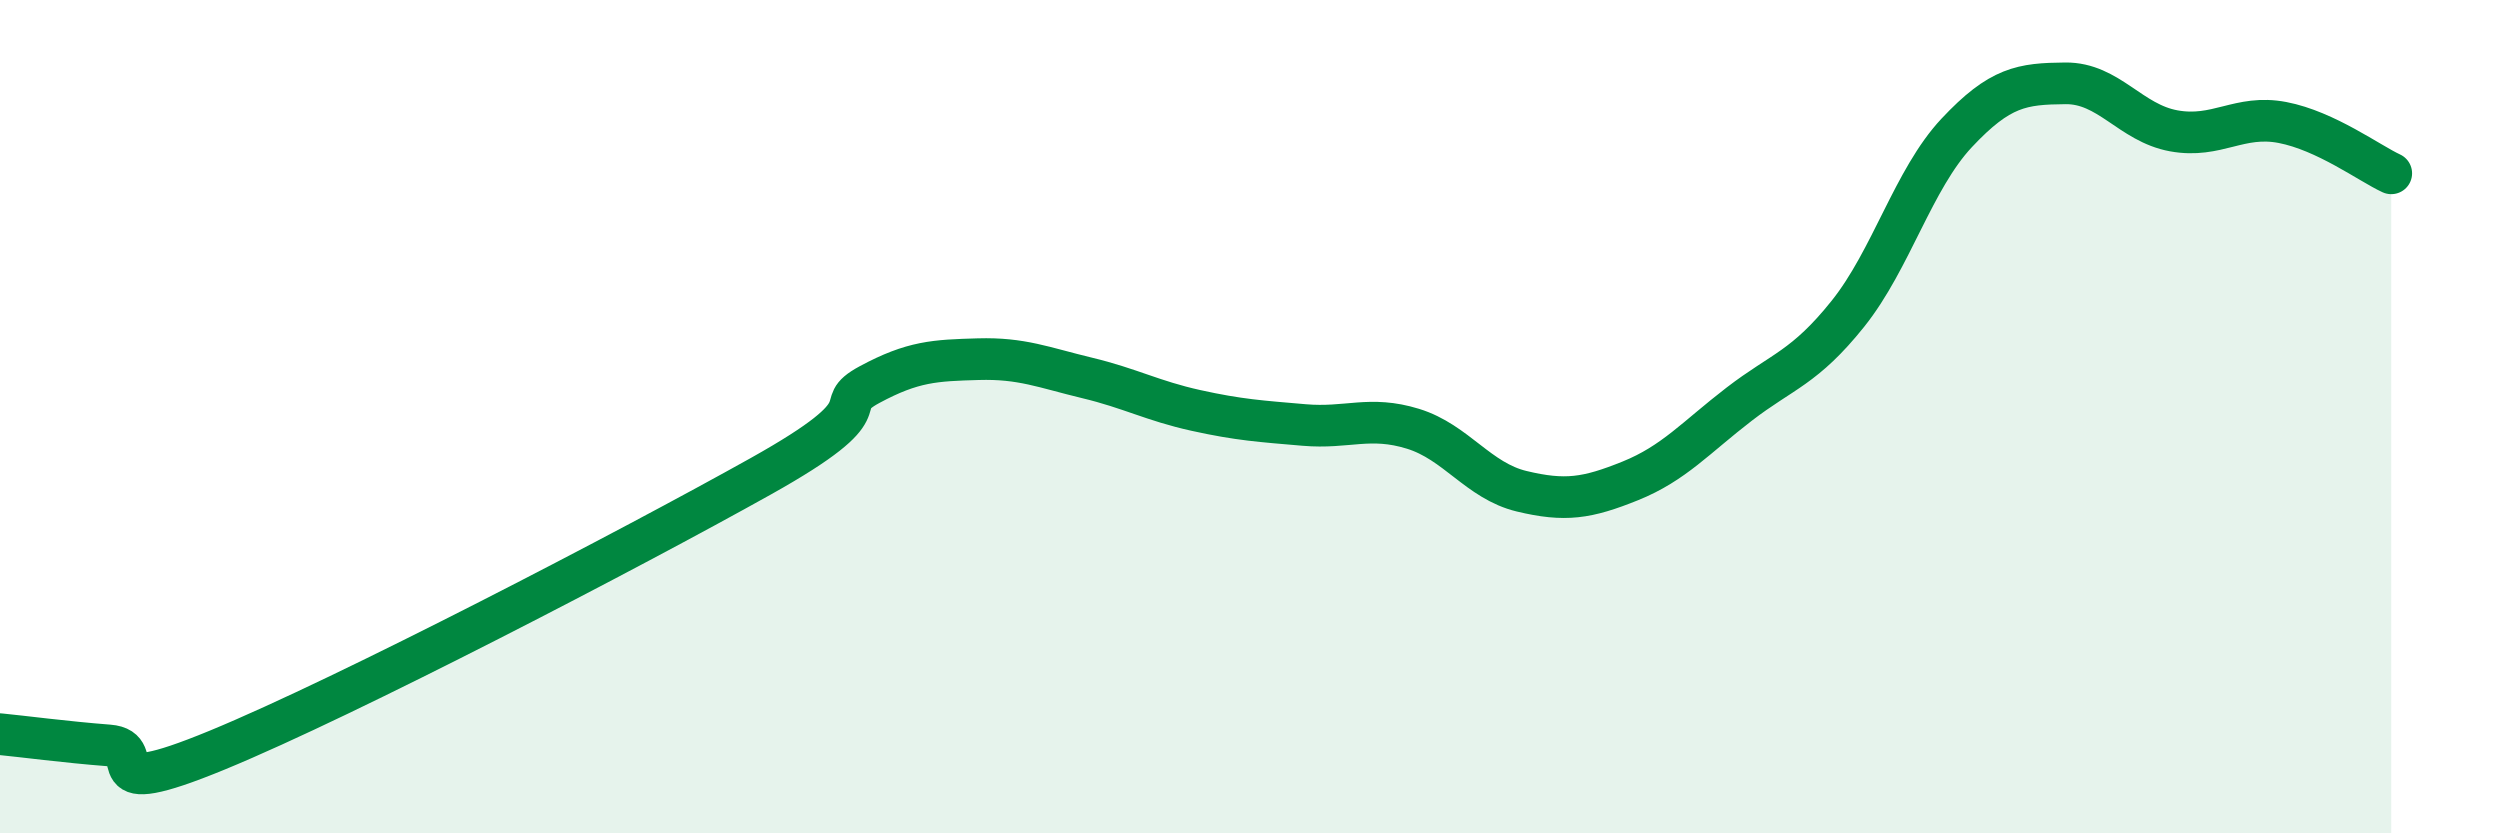
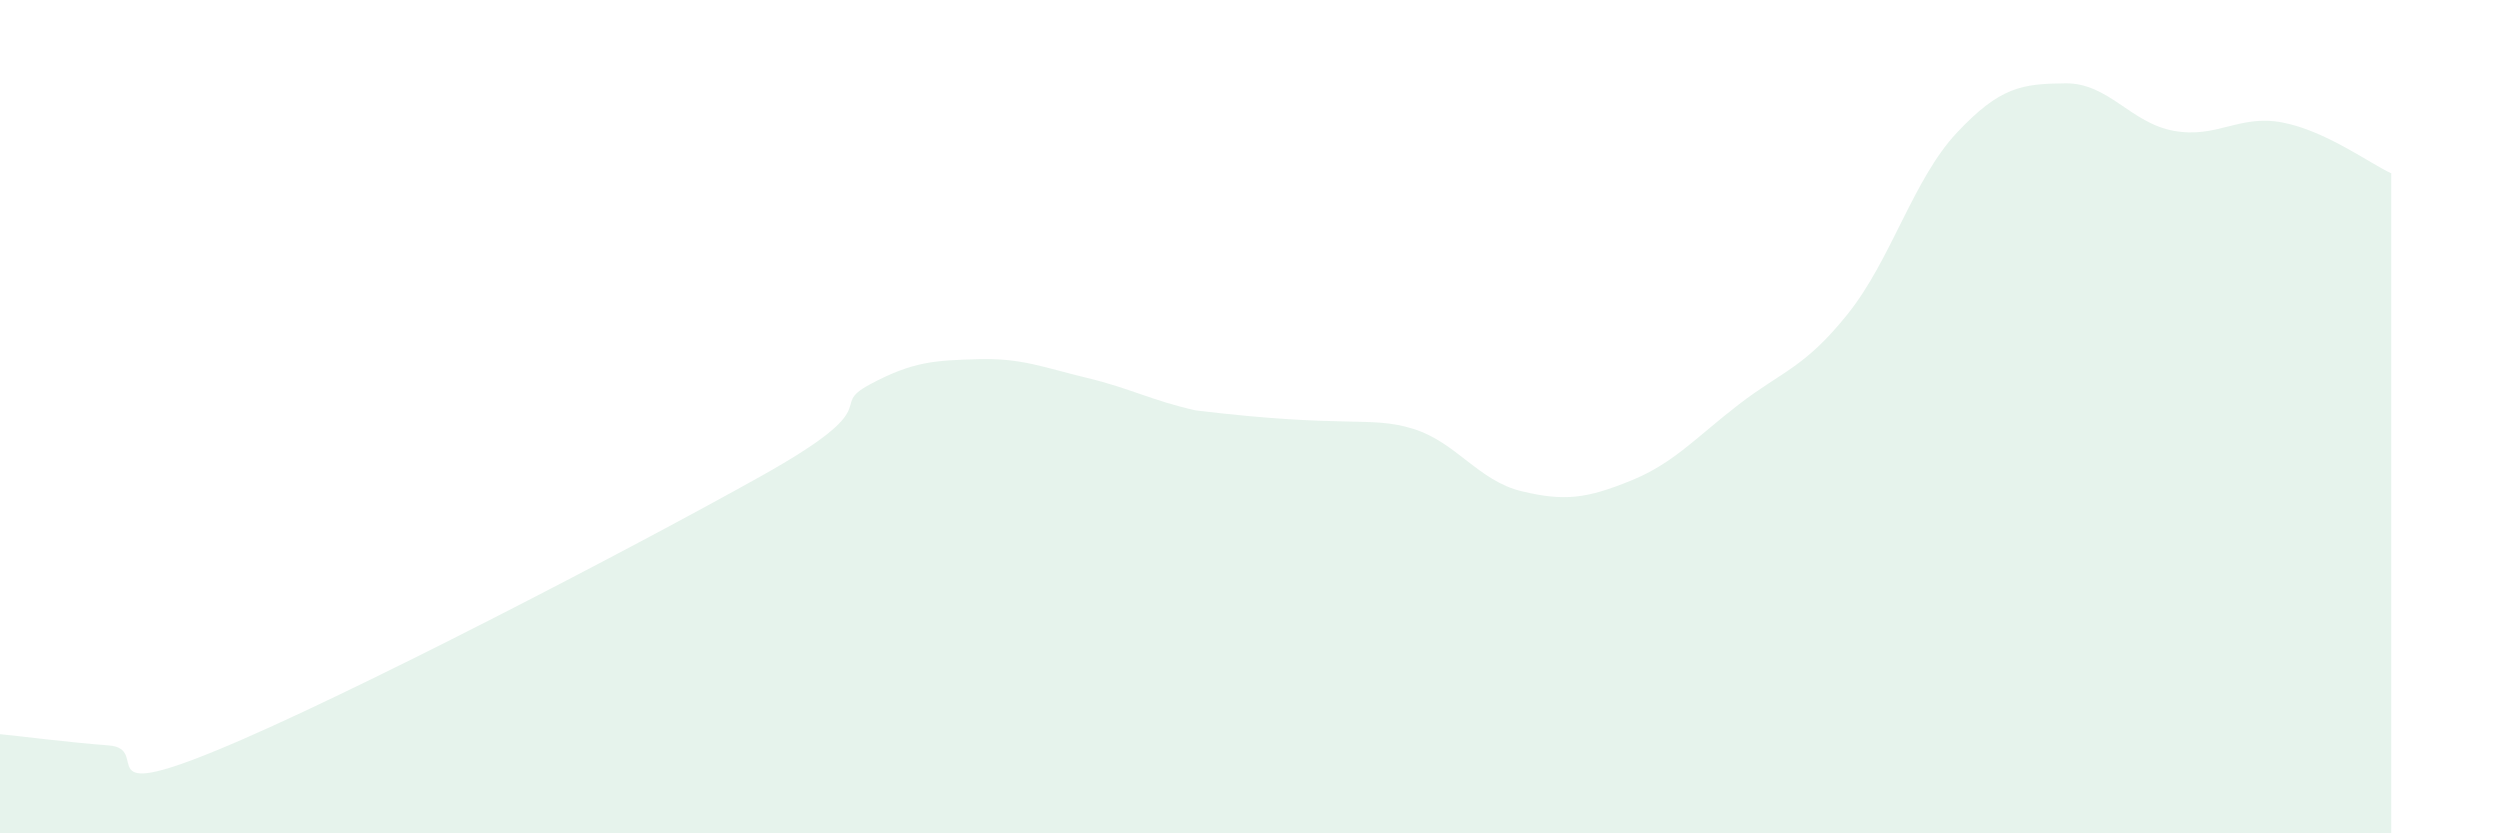
<svg xmlns="http://www.w3.org/2000/svg" width="60" height="20" viewBox="0 0 60 20">
-   <path d="M 0,17.62 C 0.52,17.67 1.57,17.81 2.61,17.89 C 3.65,17.97 2.09,19.29 5.22,18 C 8.35,16.71 15.13,13.18 18.26,11.43 C 21.39,9.68 19.83,9.79 20.87,9.23 C 21.91,8.67 22.44,8.65 23.48,8.62 C 24.52,8.59 25.05,8.82 26.09,9.07 C 27.13,9.32 27.66,9.62 28.7,9.85 C 29.74,10.08 30.26,10.11 31.3,10.2 C 32.34,10.29 32.87,9.97 33.91,10.29 C 34.95,10.61 35.48,11.54 36.52,11.79 C 37.56,12.04 38.09,11.96 39.13,11.54 C 40.17,11.12 40.7,10.5 41.74,9.7 C 42.78,8.9 43.31,8.83 44.35,7.53 C 45.39,6.23 45.92,4.3 46.96,3.19 C 48,2.08 48.53,2.01 49.57,2 C 50.61,1.99 51.13,2.95 52.17,3.14 C 53.21,3.33 53.74,2.74 54.78,2.94 C 55.82,3.14 56.87,3.92 57.39,4.16L57.39 20L0 20Z" fill="#008740" opacity="0.1" stroke-linecap="round" stroke-linejoin="round" />
-   <path d="M 0,17.62 C 0.52,17.67 1.57,17.81 2.61,17.89 C 3.65,17.97 2.09,19.29 5.22,18 C 8.35,16.71 15.13,13.18 18.26,11.43 C 21.39,9.68 19.83,9.79 20.87,9.23 C 21.91,8.67 22.44,8.65 23.48,8.62 C 24.52,8.59 25.05,8.82 26.09,9.07 C 27.13,9.32 27.66,9.62 28.7,9.85 C 29.74,10.08 30.26,10.11 31.3,10.2 C 32.34,10.29 32.87,9.97 33.91,10.29 C 34.95,10.61 35.48,11.54 36.52,11.79 C 37.56,12.04 38.09,11.96 39.13,11.54 C 40.17,11.12 40.7,10.5 41.74,9.7 C 42.78,8.9 43.31,8.83 44.35,7.53 C 45.39,6.23 45.92,4.3 46.96,3.19 C 48,2.08 48.53,2.01 49.57,2 C 50.61,1.99 51.13,2.95 52.17,3.14 C 53.21,3.33 53.74,2.74 54.78,2.94 C 55.82,3.14 56.87,3.92 57.39,4.16" stroke="#008740" stroke-width="1" fill="none" stroke-linecap="round" stroke-linejoin="round" />
+   <path d="M 0,17.62 C 0.52,17.67 1.57,17.81 2.61,17.89 C 3.65,17.97 2.09,19.29 5.22,18 C 8.35,16.71 15.13,13.18 18.26,11.43 C 21.39,9.68 19.83,9.79 20.87,9.23 C 21.91,8.67 22.44,8.65 23.48,8.62 C 24.52,8.59 25.05,8.82 26.09,9.07 C 27.13,9.32 27.66,9.62 28.7,9.85 C 32.34,10.29 32.87,9.97 33.91,10.29 C 34.95,10.61 35.48,11.54 36.52,11.79 C 37.56,12.04 38.09,11.96 39.13,11.54 C 40.17,11.12 40.7,10.5 41.74,9.7 C 42.78,8.9 43.31,8.83 44.35,7.53 C 45.39,6.23 45.92,4.3 46.96,3.19 C 48,2.08 48.53,2.01 49.57,2 C 50.61,1.99 51.13,2.95 52.17,3.14 C 53.21,3.33 53.74,2.74 54.78,2.94 C 55.82,3.14 56.87,3.92 57.39,4.16L57.39 20L0 20Z" fill="#008740" opacity="0.1" stroke-linecap="round" stroke-linejoin="round" />
</svg>